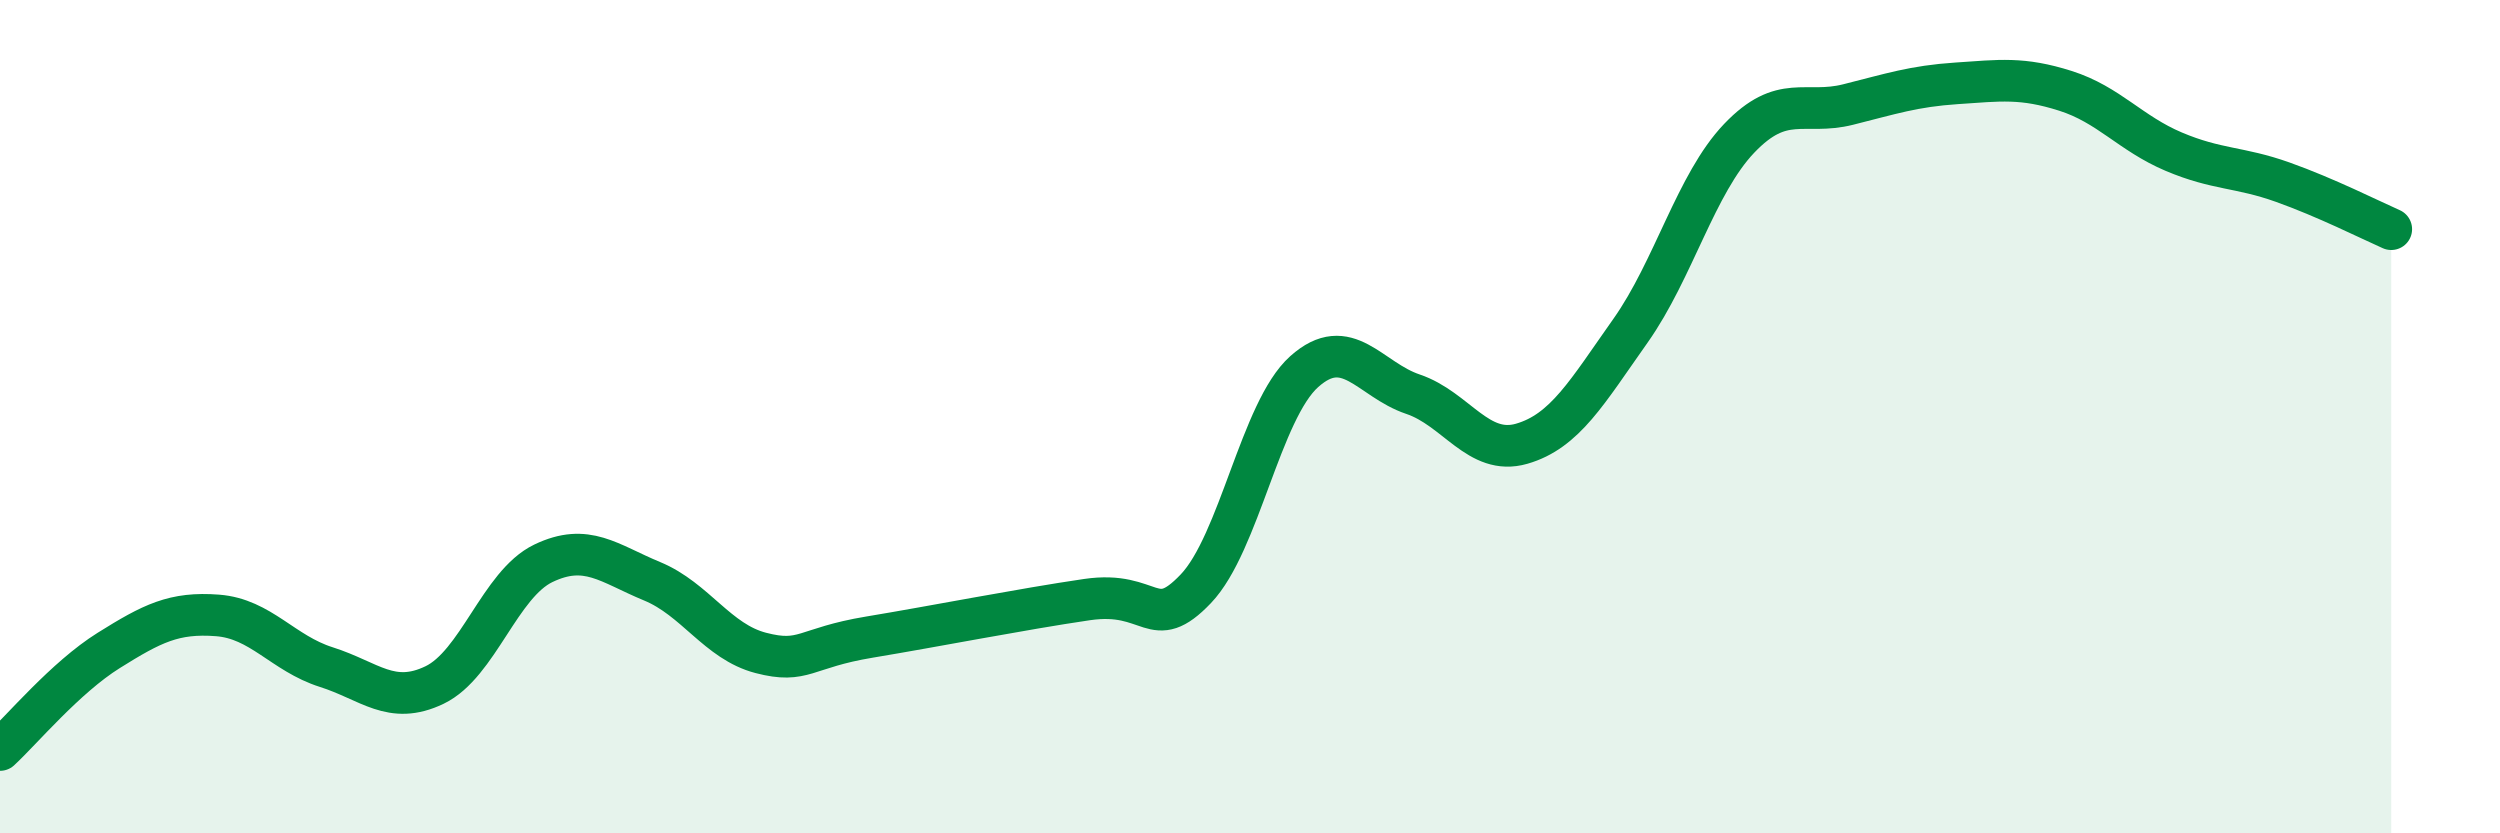
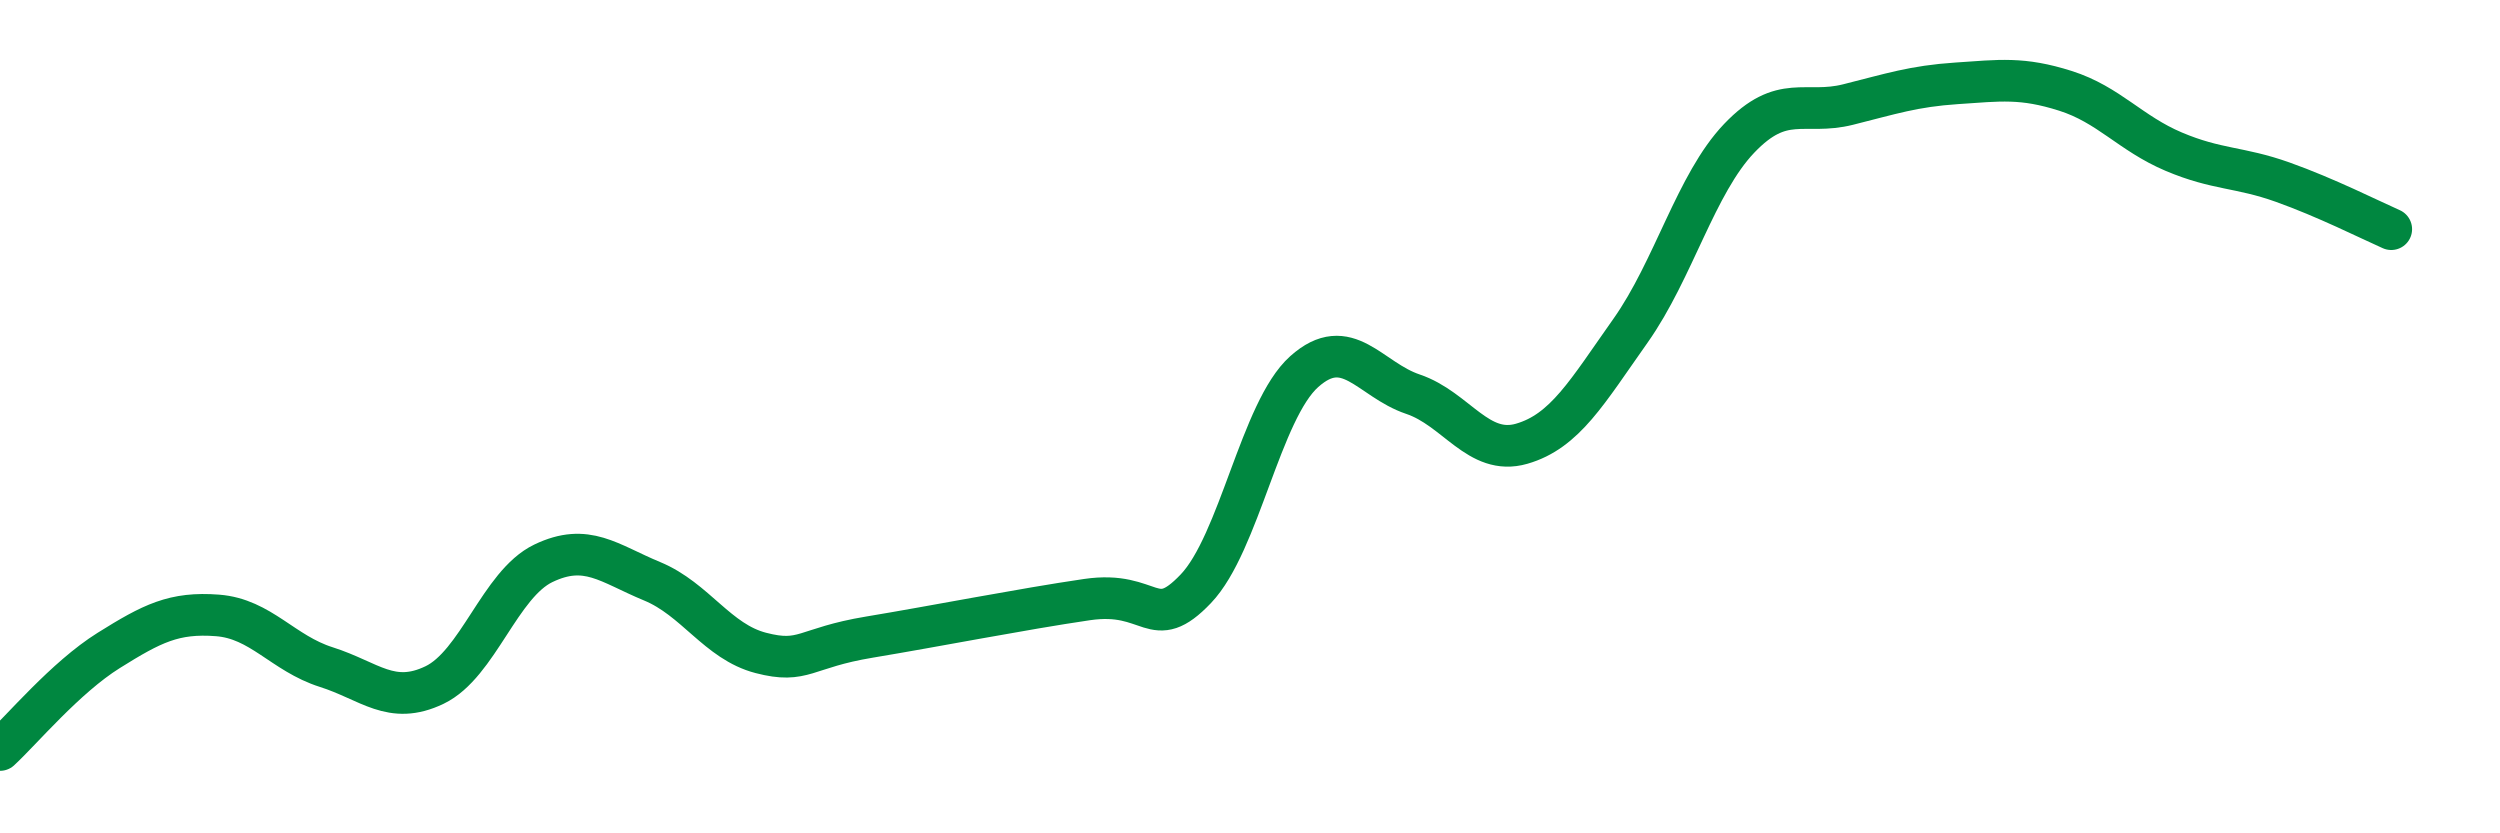
<svg xmlns="http://www.w3.org/2000/svg" width="60" height="20" viewBox="0 0 60 20">
-   <path d="M 0,18 C 0.52,17.52 1.57,16.26 2.61,15.61 C 3.65,14.96 4.18,14.69 5.22,14.77 C 6.26,14.85 6.79,15.68 7.83,16.01 C 8.87,16.34 9.39,16.94 10.43,16.44 C 11.47,15.94 12,14.02 13.04,13.52 C 14.08,13.02 14.61,13.52 15.65,13.95 C 16.69,14.38 17.22,15.4 18.26,15.67 C 19.3,15.94 19.3,15.55 20.87,15.29 C 22.44,15.03 24.52,14.62 26.09,14.39 C 27.66,14.16 27.66,15.22 28.7,14.13 C 29.74,13.04 30.26,9.85 31.3,8.92 C 32.34,7.99 32.87,9.11 33.91,9.46 C 34.95,9.81 35.48,10.95 36.52,10.65 C 37.56,10.35 38.09,9.41 39.13,7.94 C 40.17,6.47 40.7,4.41 41.74,3.32 C 42.78,2.23 43.31,2.77 44.35,2.51 C 45.39,2.25 45.92,2.07 46.96,2 C 48,1.93 48.53,1.85 49.57,2.18 C 50.61,2.51 51.13,3.2 52.17,3.64 C 53.21,4.08 53.74,4 54.78,4.37 C 55.82,4.74 56.87,5.27 57.39,5.5L57.39 20L0 20Z" fill="#008740" opacity="0.1" stroke-linecap="round" stroke-linejoin="round" />
  <path d="M 0,18 C 0.52,17.52 1.57,16.26 2.61,15.61 C 3.65,14.96 4.18,14.69 5.22,14.77 C 6.26,14.85 6.79,15.68 7.83,16.01 C 8.87,16.34 9.39,16.94 10.43,16.44 C 11.47,15.94 12,14.02 13.04,13.52 C 14.08,13.02 14.61,13.52 15.65,13.95 C 16.69,14.38 17.22,15.4 18.26,15.67 C 19.3,15.94 19.3,15.55 20.87,15.29 C 22.44,15.03 24.52,14.62 26.09,14.39 C 27.66,14.16 27.66,15.22 28.7,14.13 C 29.74,13.04 30.26,9.85 31.3,8.92 C 32.34,7.99 32.87,9.11 33.91,9.46 C 34.95,9.81 35.48,10.95 36.52,10.65 C 37.56,10.35 38.09,9.41 39.13,7.94 C 40.17,6.47 40.7,4.41 41.74,3.32 C 42.78,2.23 43.31,2.77 44.35,2.51 C 45.39,2.25 45.92,2.07 46.96,2 C 48,1.93 48.53,1.85 49.57,2.18 C 50.61,2.51 51.13,3.2 52.17,3.64 C 53.21,4.08 53.74,4 54.78,4.37 C 55.82,4.74 56.87,5.27 57.39,5.5" stroke="#008740" stroke-width="1" fill="none" stroke-linecap="round" stroke-linejoin="round" />
</svg>